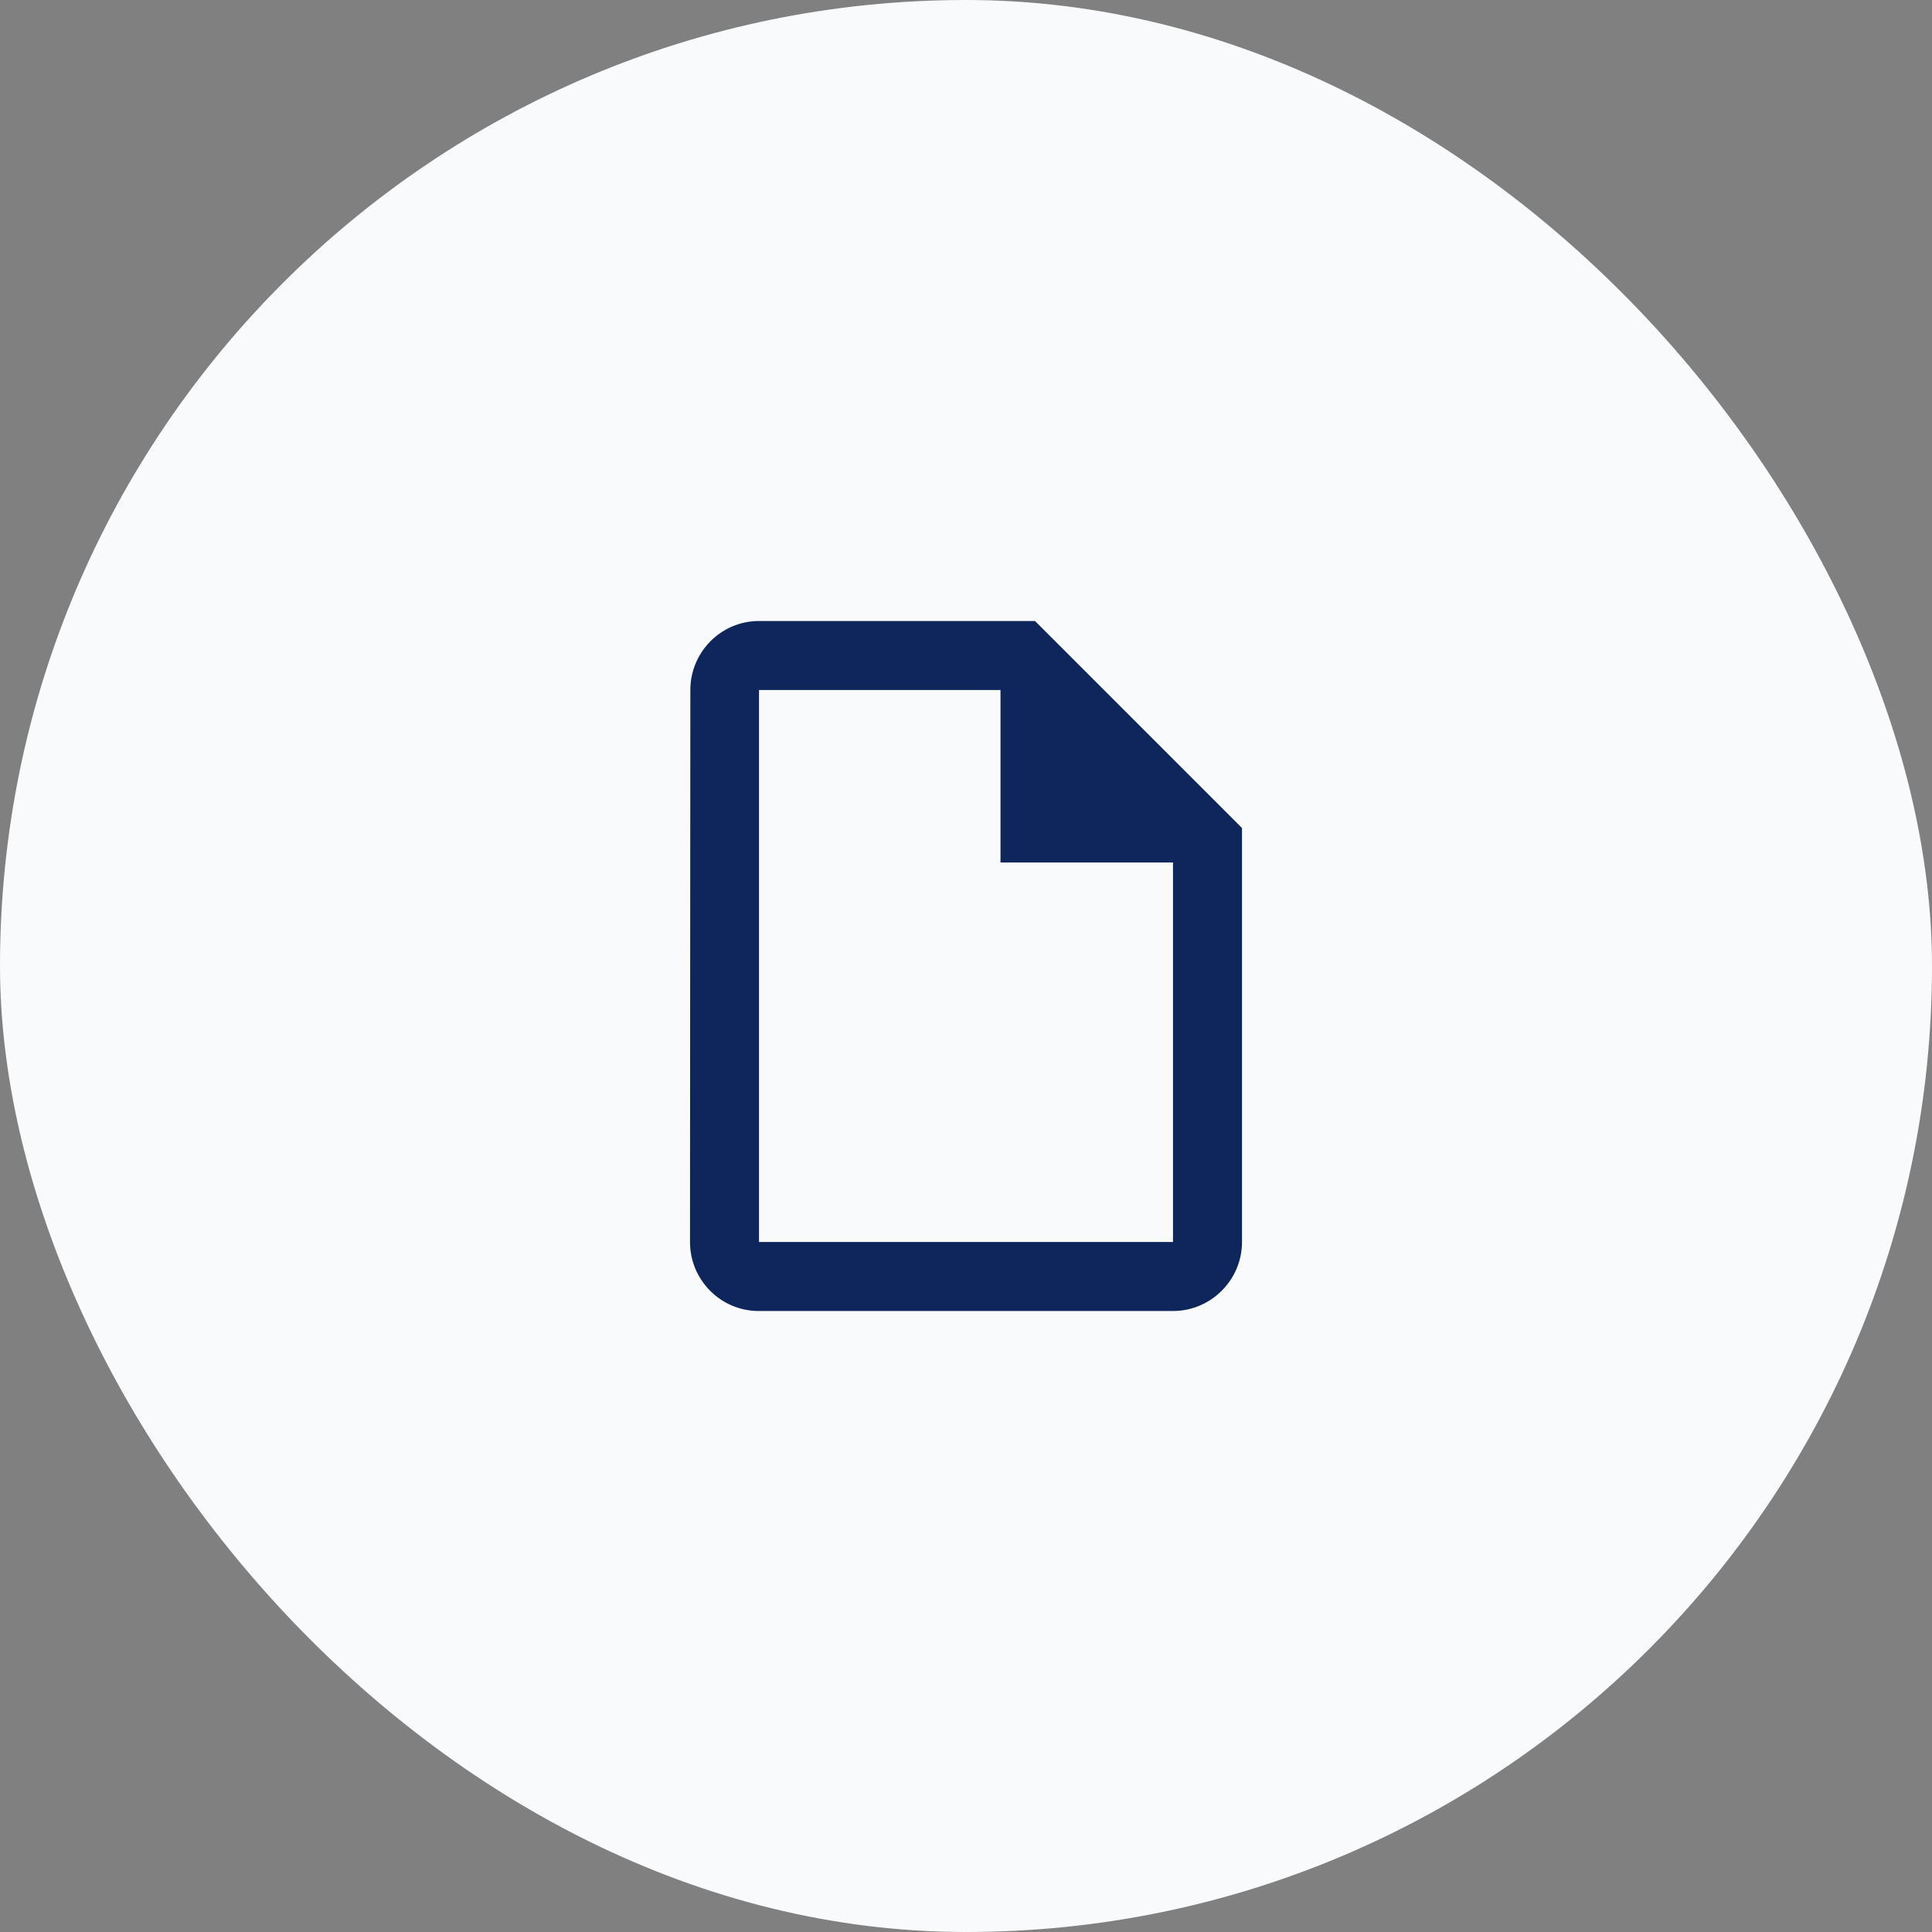
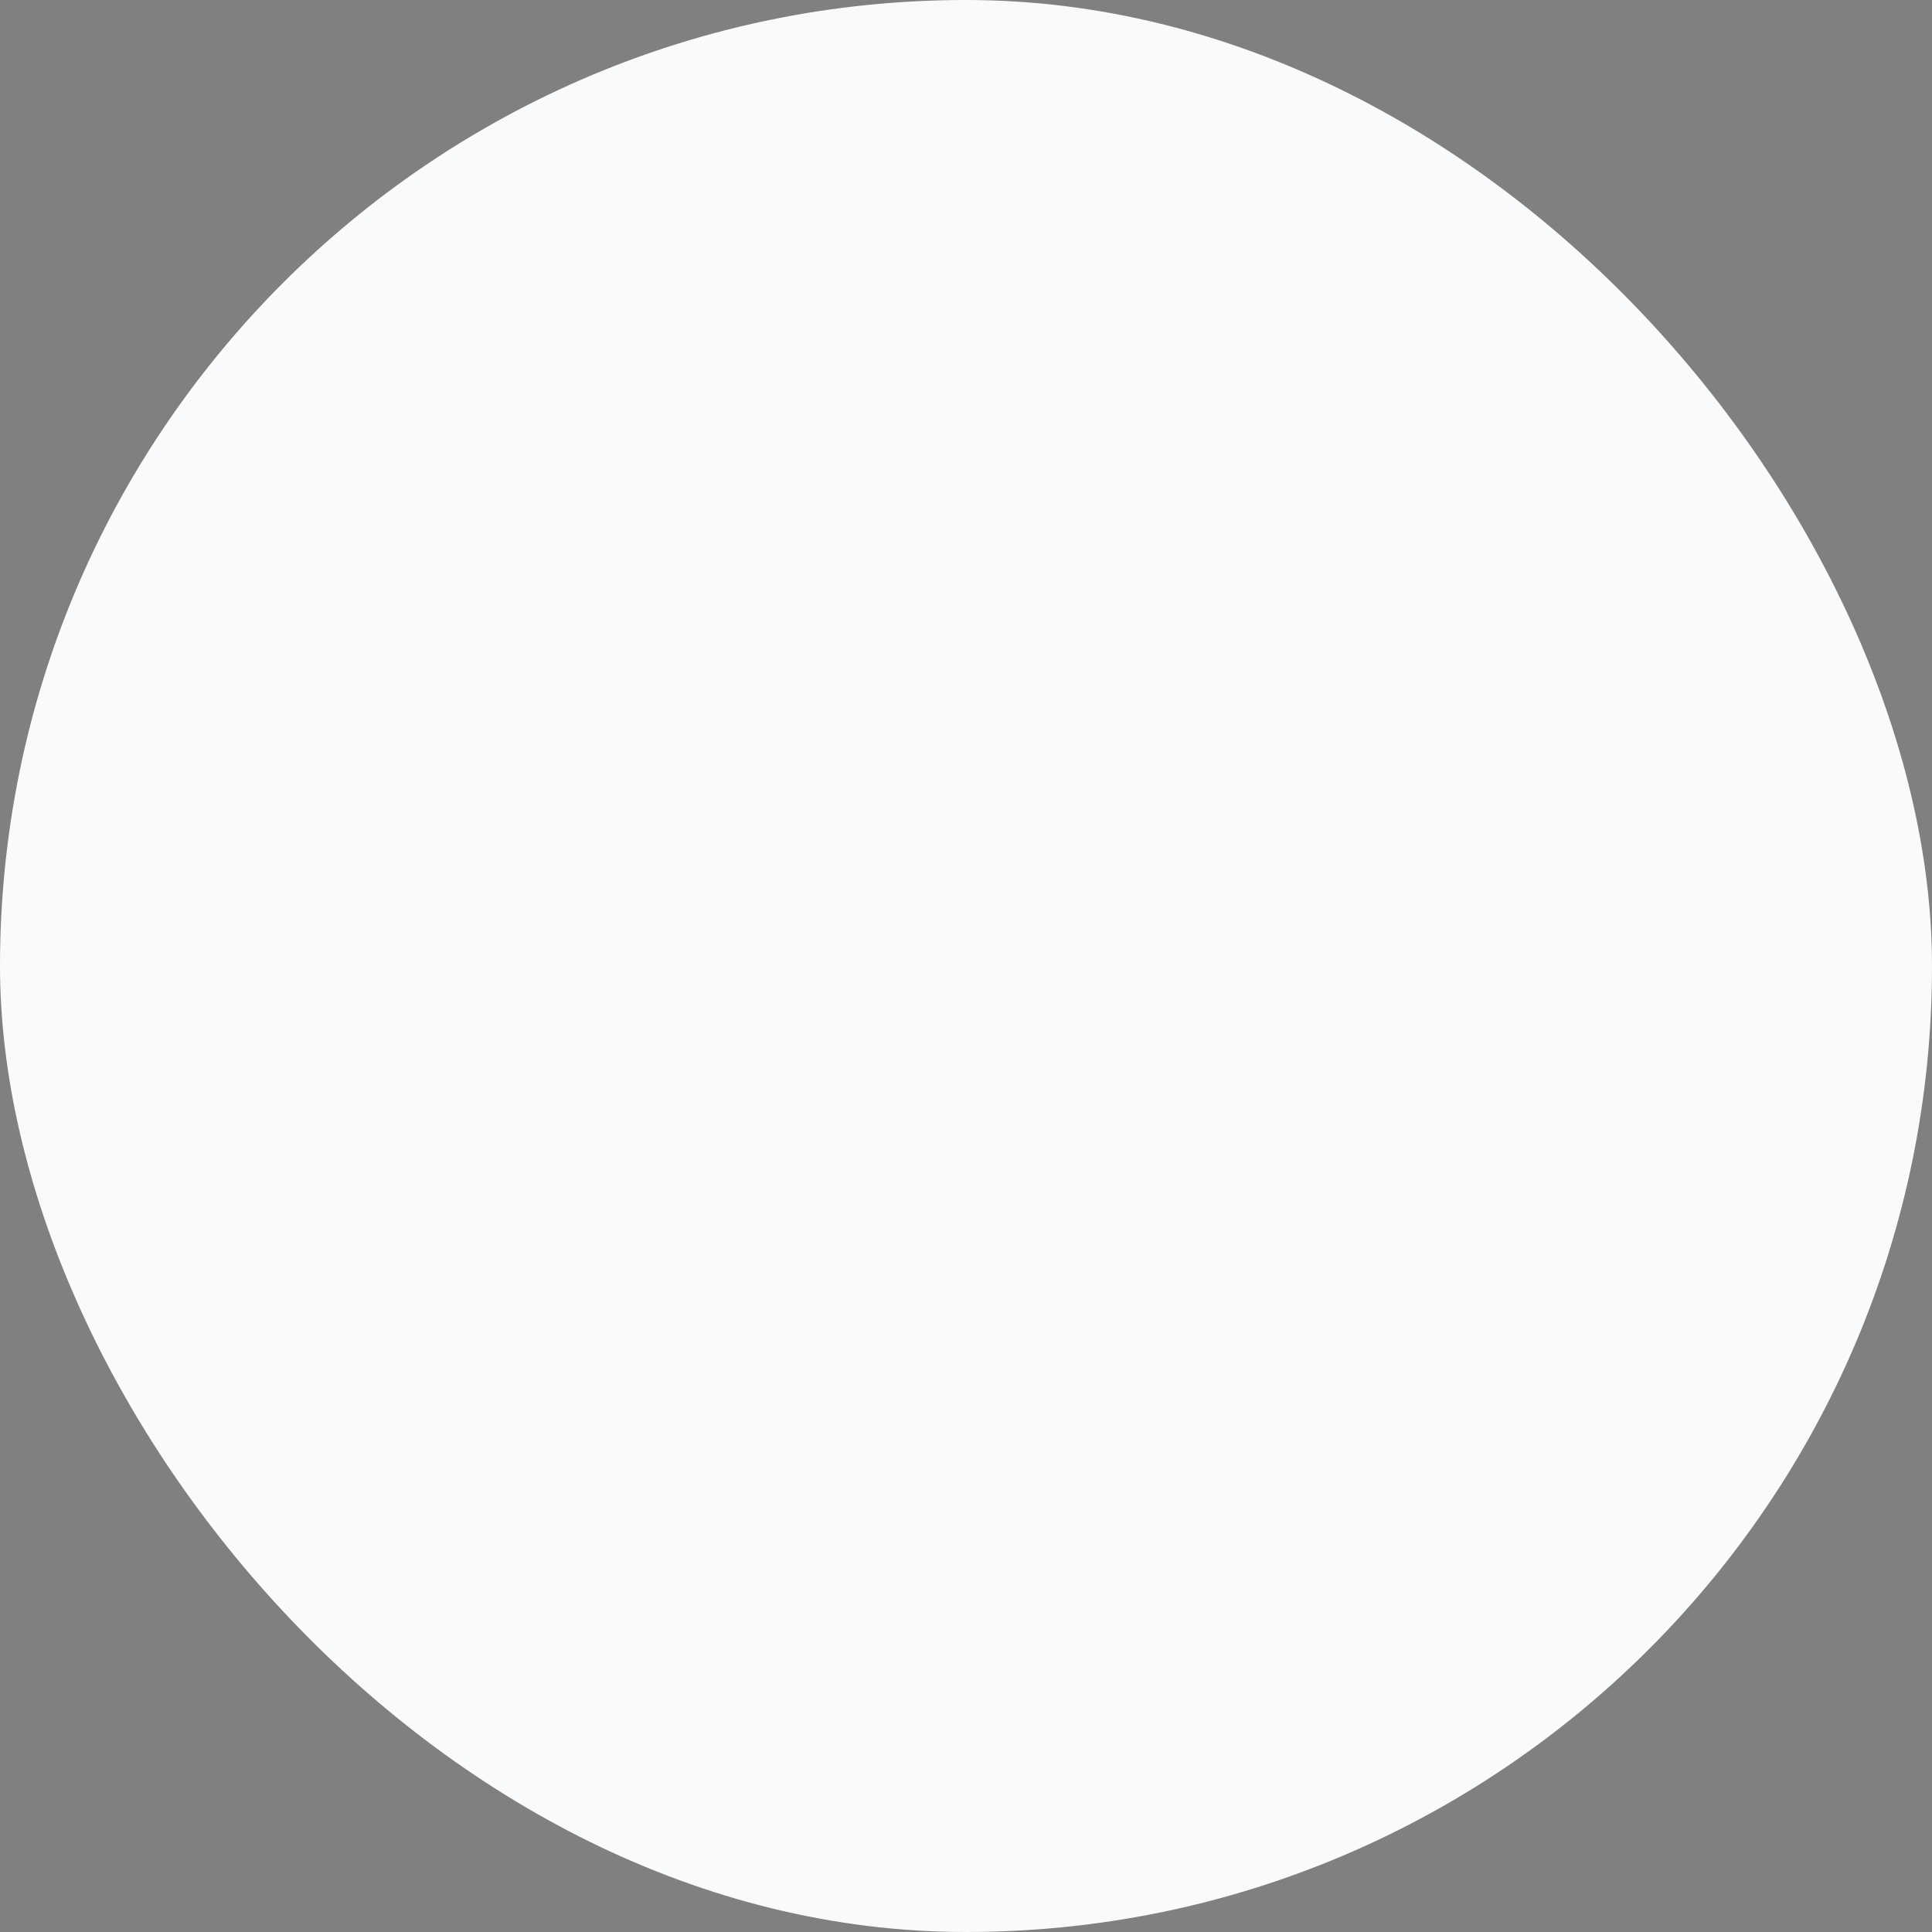
<svg xmlns="http://www.w3.org/2000/svg" width="56" height="56" viewBox="0 0 56 56" fill="none">
  <rect x="0" y="0" width="56" height="56" fill="#808080" stroke="none" />
  <rect width="56" height="56" rx="28" fill="#F9FAFC" />
-   <path d="M30 18H22C20.9 18 20.01 18.9 20.01 20L20 36C20 37.1 20.89 38 21.99 38H34C35.1 38 36 37.1 36 36V24L30 18ZM22 36V20H29V25H34V36H22Z" fill="#0F265C" />
</svg>